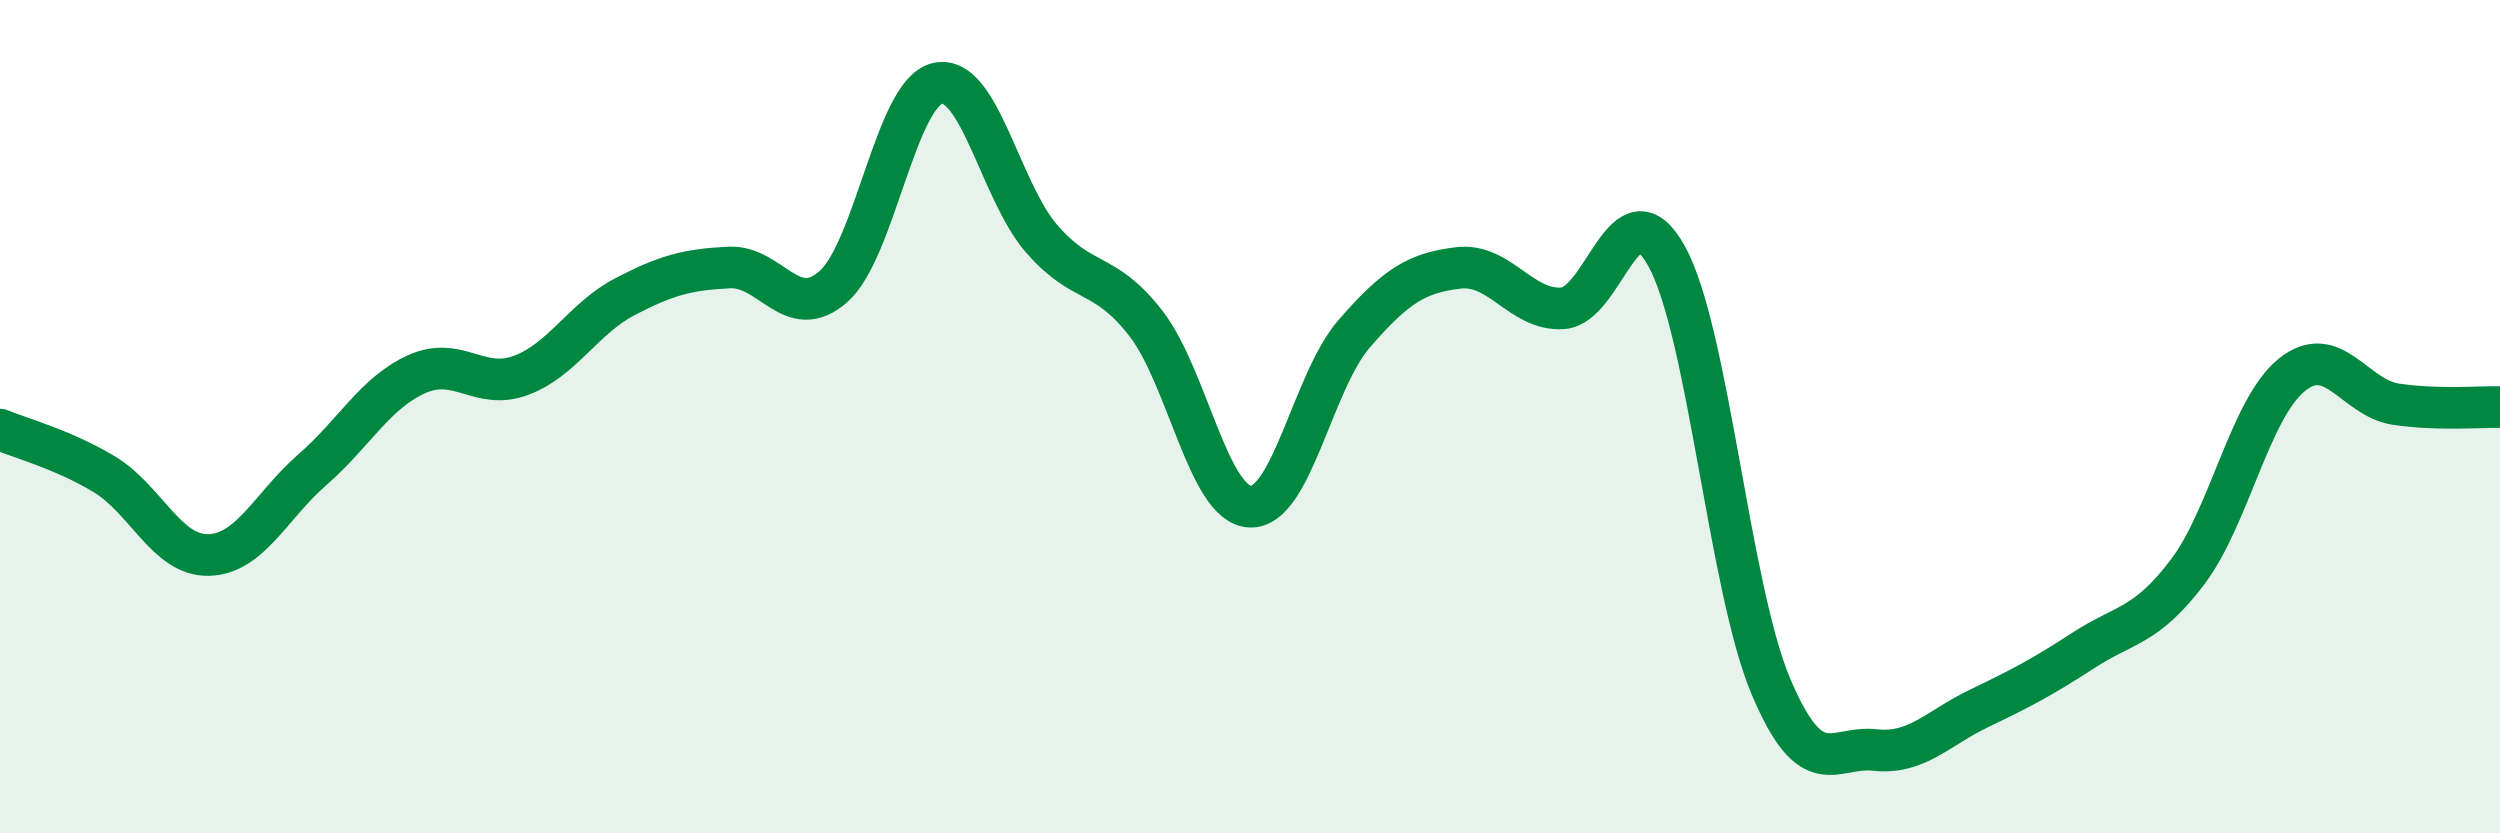
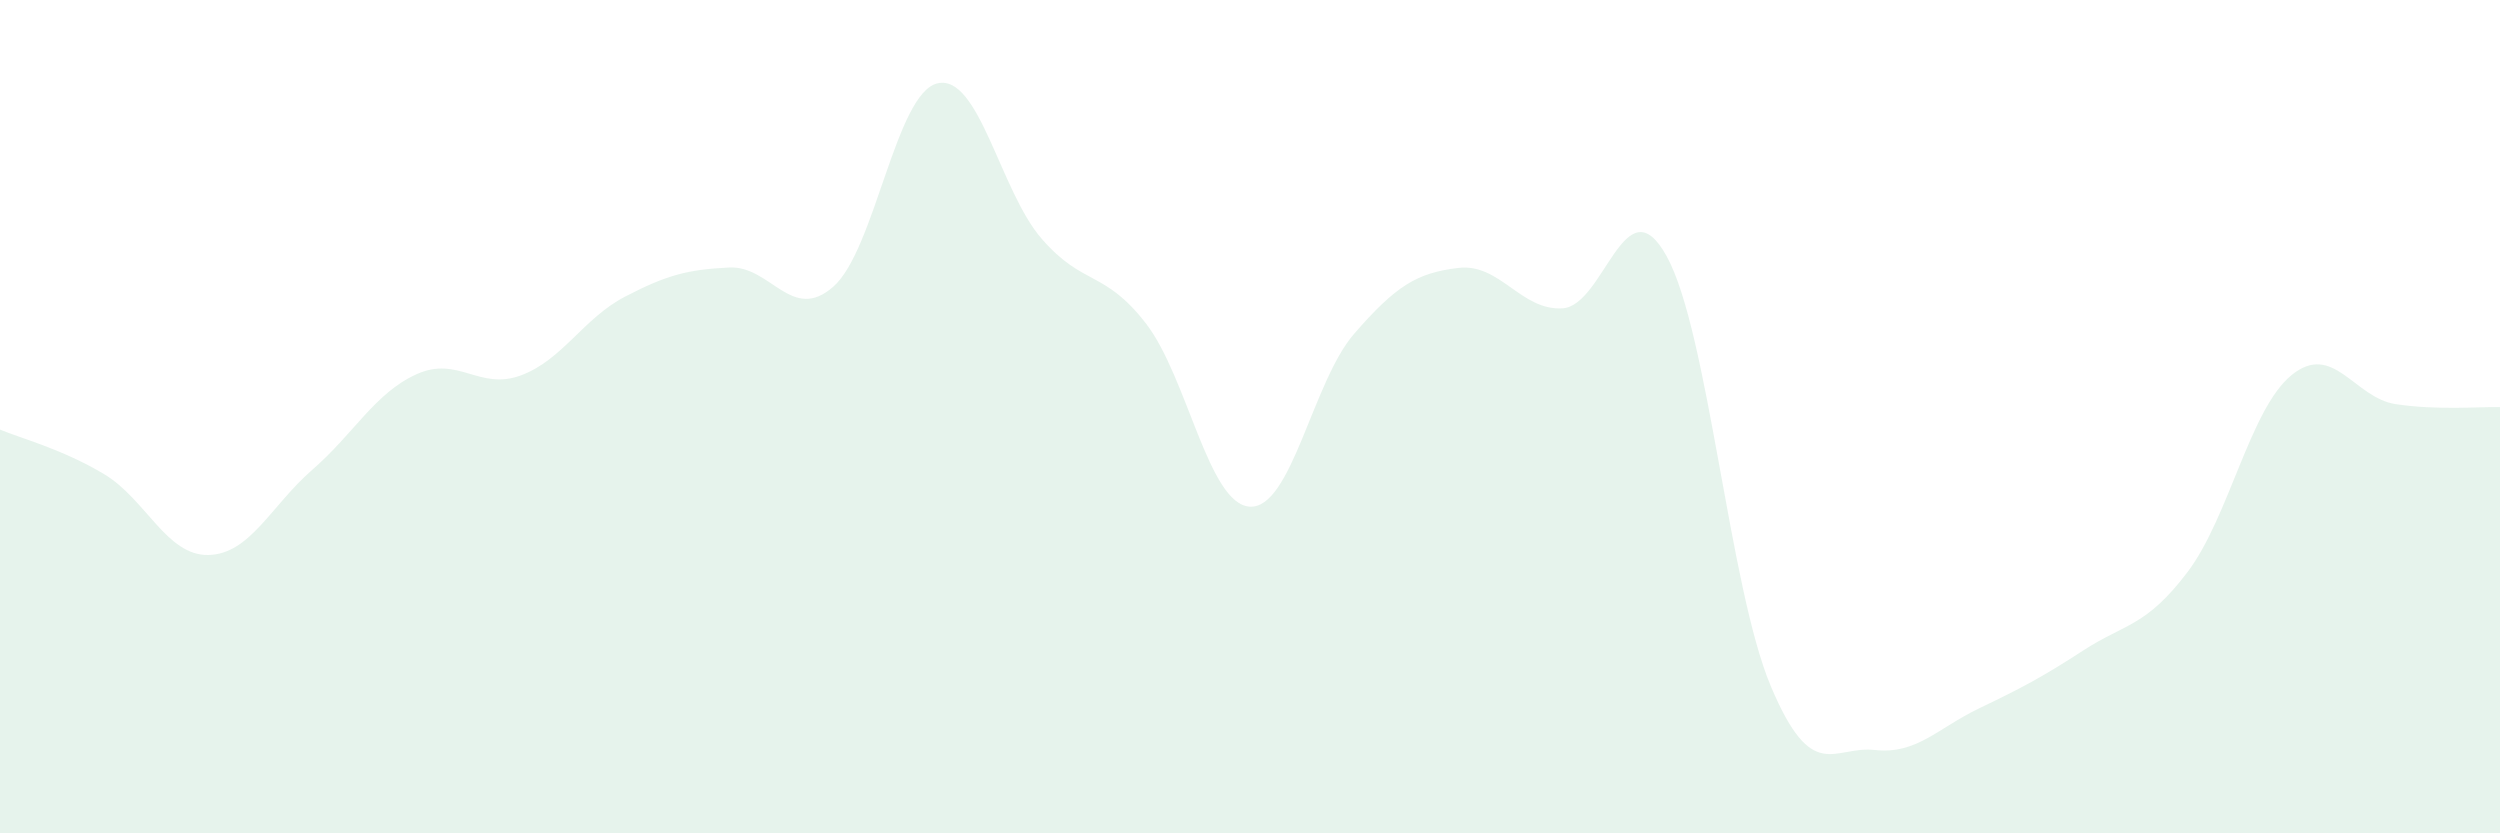
<svg xmlns="http://www.w3.org/2000/svg" width="60" height="20" viewBox="0 0 60 20">
  <path d="M 0,10.31 C 0.5,10.52 1.5,10.78 2.5,11.38 C 3.5,11.98 4,13.34 5,13.32 C 6,13.3 6.5,12.14 7.5,11.27 C 8.5,10.4 9,9.43 10,8.98 C 11,8.53 11.5,9.38 12.5,9.01 C 13.5,8.64 14,7.64 15,7.12 C 16,6.6 16.5,6.47 17.5,6.42 C 18.5,6.37 19,7.76 20,6.88 C 21,6 21.5,2.23 22.5,2 C 23.5,1.77 24,4.58 25,5.73 C 26,6.88 26.5,6.47 27.5,7.76 C 28.5,9.05 29,12.11 30,12.16 C 31,12.21 31.5,9.16 32.5,8.01 C 33.5,6.86 34,6.55 35,6.43 C 36,6.31 36.5,7.46 37.5,7.4 C 38.5,7.34 39,4.34 40,6.15 C 41,7.96 41.5,14.1 42.5,16.47 C 43.5,18.84 44,17.89 45,18 C 46,18.11 46.5,17.48 47.5,17 C 48.5,16.52 49,16.26 50,15.61 C 51,14.96 51.5,15.05 52.5,13.73 C 53.5,12.41 54,9.81 55,9 C 56,8.19 56.5,9.55 57.5,9.7 C 58.5,9.85 59.5,9.76 60,9.77L60 20L0 20Z" fill="#008740" opacity="0.1" stroke-linecap="round" stroke-linejoin="round" />
-   <path d="M 0,10.31 C 0.5,10.52 1.5,10.78 2.5,11.38 C 3.5,11.98 4,13.34 5,13.32 C 6,13.3 6.5,12.14 7.5,11.27 C 8.5,10.4 9,9.43 10,8.98 C 11,8.53 11.5,9.38 12.5,9.01 C 13.5,8.64 14,7.64 15,7.12 C 16,6.6 16.5,6.47 17.5,6.42 C 18.5,6.37 19,7.76 20,6.88 C 21,6 21.5,2.23 22.5,2 C 23.5,1.77 24,4.58 25,5.73 C 26,6.88 26.5,6.47 27.5,7.76 C 28.5,9.05 29,12.11 30,12.16 C 31,12.21 31.5,9.16 32.5,8.01 C 33.5,6.86 34,6.55 35,6.43 C 36,6.31 36.5,7.46 37.5,7.4 C 38.5,7.34 39,4.34 40,6.15 C 41,7.96 41.5,14.1 42.5,16.47 C 43.5,18.84 44,17.89 45,18 C 46,18.11 46.5,17.48 47.5,17 C 48.5,16.52 49,16.26 50,15.61 C 51,14.96 51.5,15.05 52.5,13.73 C 53.5,12.41 54,9.81 55,9 C 56,8.19 56.5,9.55 57.5,9.7 C 58.5,9.85 59.5,9.76 60,9.77" stroke="#008740" stroke-width="1" fill="none" stroke-linecap="round" stroke-linejoin="round" />
</svg>